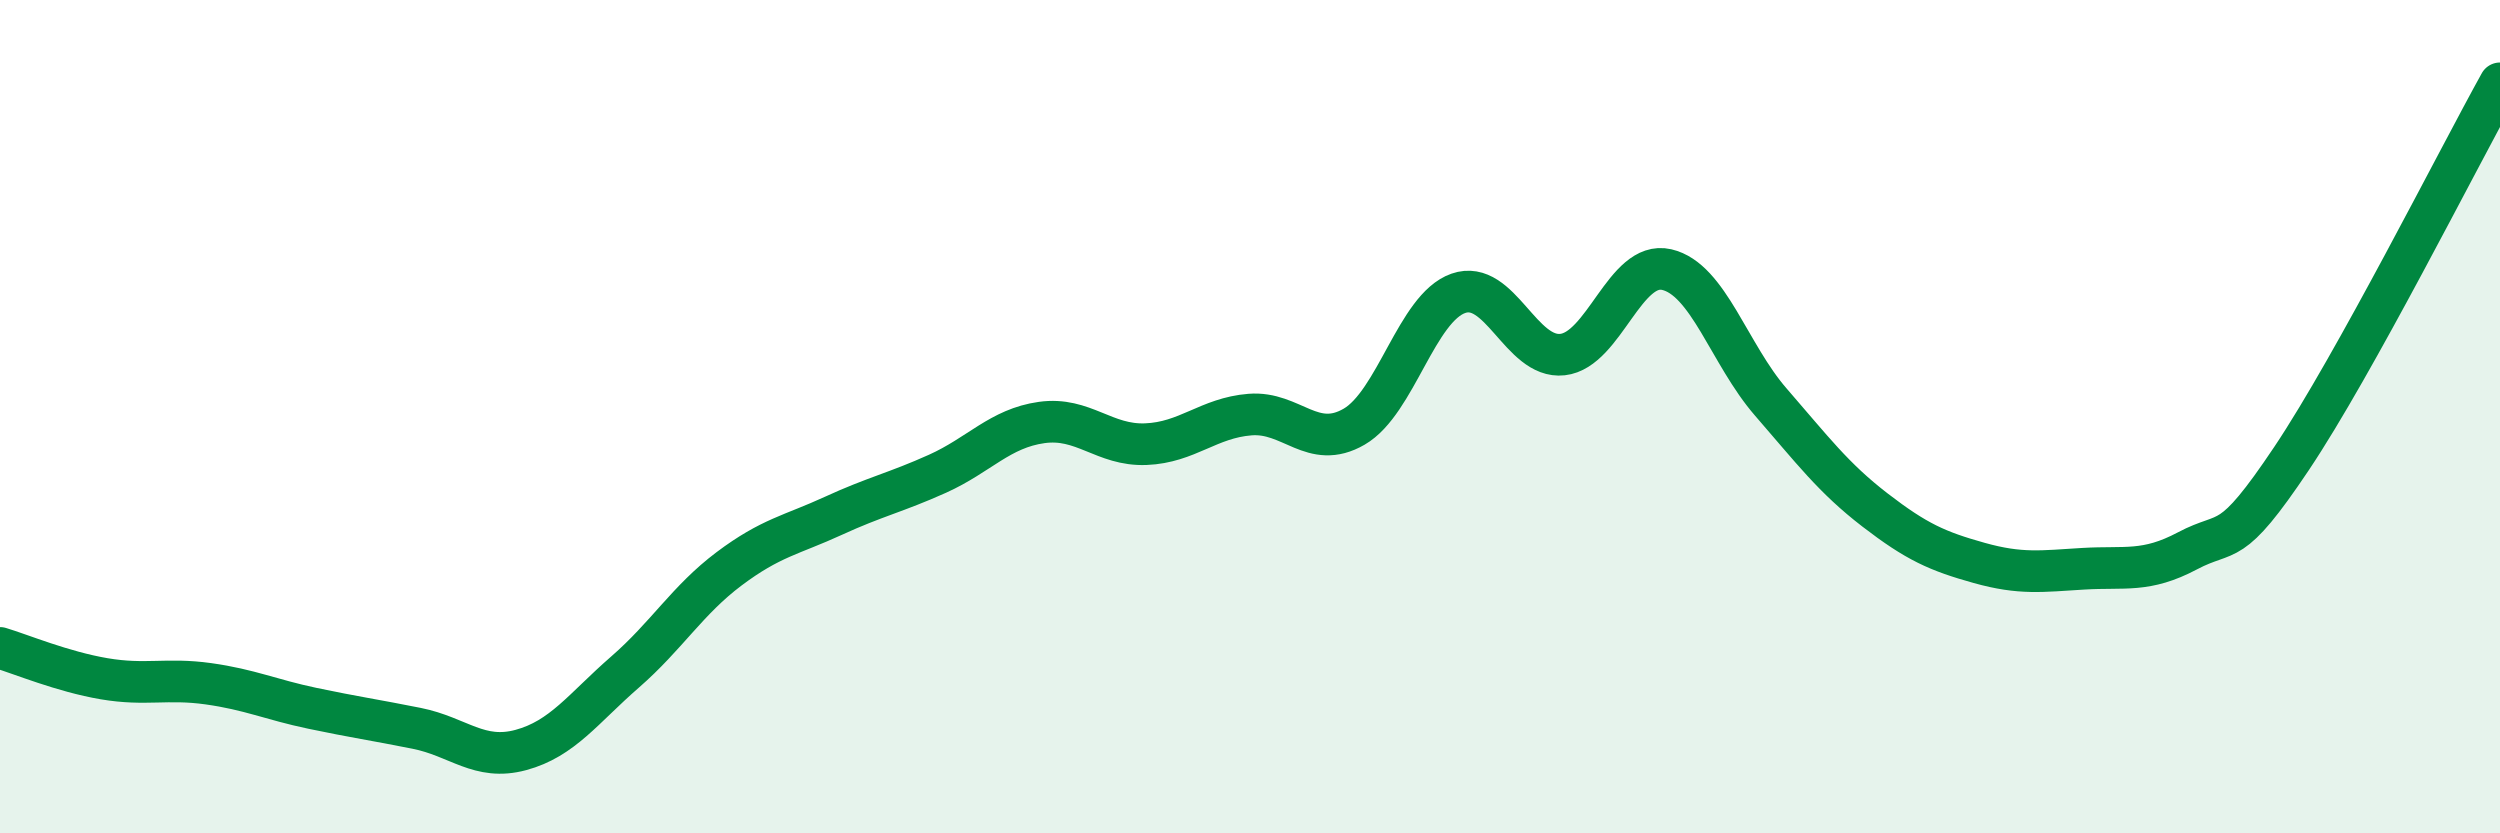
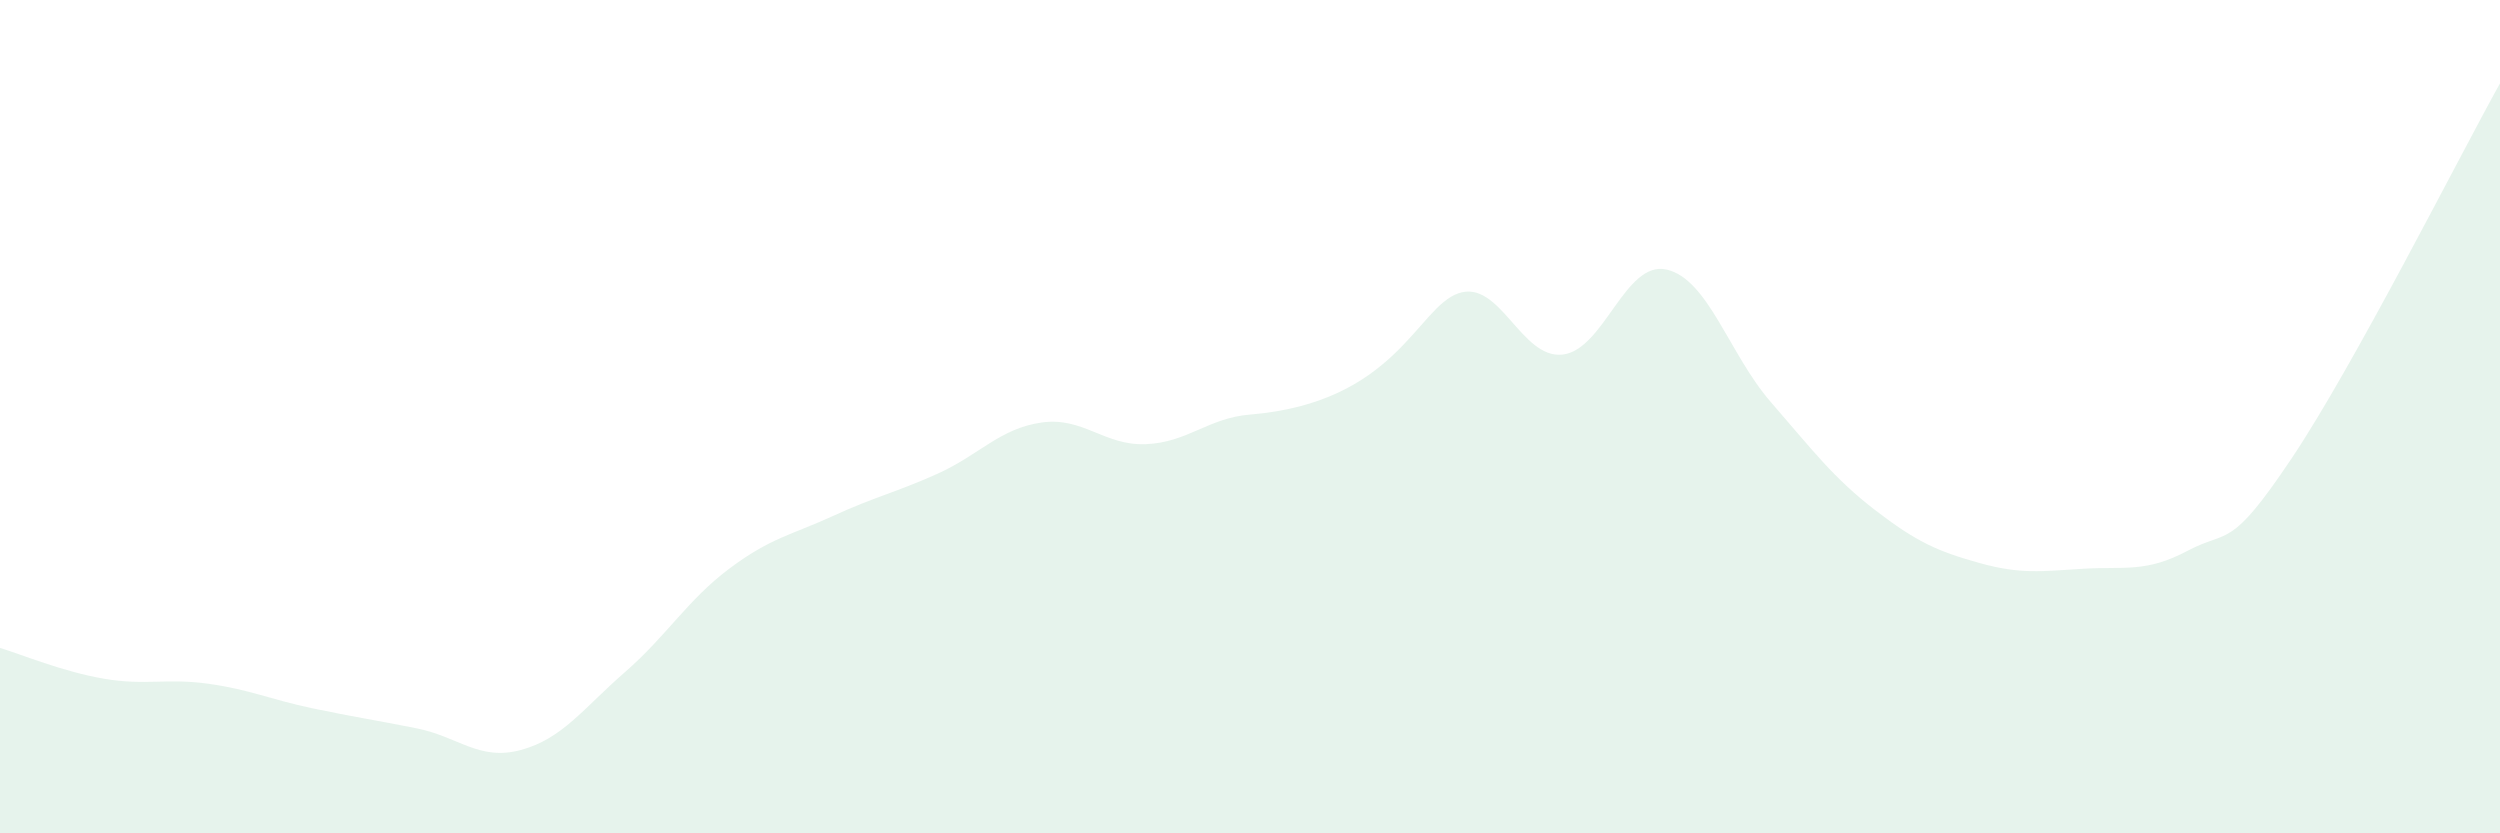
<svg xmlns="http://www.w3.org/2000/svg" width="60" height="20" viewBox="0 0 60 20">
-   <path d="M 0,15.55 C 0.5,15.7 1.5,16.12 2.5,16.29 C 3.5,16.46 4,16.27 5,16.41 C 6,16.55 6.5,16.79 7.5,17 C 8.5,17.21 9,17.28 10,17.48 C 11,17.68 11.5,18.27 12.5,18 C 13.5,17.73 14,17 15,16.13 C 16,15.26 16.5,14.4 17.5,13.65 C 18.5,12.9 19,12.84 20,12.38 C 21,11.92 21.5,11.82 22.5,11.37 C 23.5,10.92 24,10.28 25,10.14 C 26,10 26.5,10.7 27.5,10.66 C 28.5,10.62 29,10.03 30,9.95 C 31,9.87 31.5,10.82 32.5,10.24 C 33.5,9.66 34,7.39 35,7.04 C 36,6.69 36.5,8.62 37.5,8.51 C 38.5,8.4 39,6.24 40,6.47 C 41,6.7 41.5,8.5 42.5,9.65 C 43.5,10.8 44,11.47 45,12.24 C 46,13.01 46.5,13.23 47.5,13.51 C 48.5,13.79 49,13.71 50,13.65 C 51,13.59 51.5,13.75 52.5,13.22 C 53.5,12.69 53.5,13.24 55,11 C 56.5,8.76 59,3.8 60,2L60 20L0 20Z" fill="#008740" opacity="0.1" stroke-linecap="round" stroke-linejoin="round" />
-   <path d="M 0,15.55 C 0.5,15.7 1.5,16.12 2.5,16.29 C 3.5,16.46 4,16.27 5,16.41 C 6,16.55 6.5,16.79 7.5,17 C 8.5,17.21 9,17.28 10,17.48 C 11,17.68 11.5,18.27 12.5,18 C 13.5,17.73 14,17 15,16.13 C 16,15.26 16.5,14.4 17.5,13.65 C 18.5,12.9 19,12.84 20,12.38 C 21,11.92 21.5,11.82 22.5,11.37 C 23.5,10.92 24,10.28 25,10.14 C 26,10 26.5,10.7 27.5,10.66 C 28.5,10.62 29,10.03 30,9.95 C 31,9.87 31.5,10.82 32.5,10.24 C 33.5,9.66 34,7.39 35,7.04 C 36,6.69 36.5,8.62 37.5,8.51 C 38.5,8.4 39,6.24 40,6.47 C 41,6.7 41.5,8.5 42.5,9.65 C 43.5,10.8 44,11.47 45,12.24 C 46,13.01 46.5,13.23 47.5,13.51 C 48.5,13.79 49,13.71 50,13.65 C 51,13.59 51.5,13.75 52.5,13.22 C 53.5,12.69 53.5,13.24 55,11 C 56.5,8.76 59,3.8 60,2" stroke="#008740" stroke-width="1" fill="none" stroke-linecap="round" stroke-linejoin="round" />
+   <path d="M 0,15.55 C 0.5,15.7 1.5,16.12 2.5,16.29 C 3.5,16.46 4,16.27 5,16.41 C 6,16.55 6.5,16.79 7.5,17 C 8.5,17.21 9,17.28 10,17.48 C 11,17.68 11.5,18.27 12.5,18 C 13.5,17.73 14,17 15,16.13 C 16,15.26 16.5,14.4 17.5,13.65 C 18.5,12.9 19,12.84 20,12.38 C 21,11.92 21.5,11.82 22.5,11.37 C 23.5,10.92 24,10.28 25,10.14 C 26,10 26.5,10.7 27.5,10.66 C 28.5,10.62 29,10.03 30,9.95 C 33.5,9.66 34,7.39 35,7.04 C 36,6.69 36.5,8.62 37.5,8.51 C 38.5,8.4 39,6.24 40,6.47 C 41,6.7 41.5,8.5 42.5,9.65 C 43.5,10.8 44,11.47 45,12.24 C 46,13.01 46.5,13.23 47.5,13.51 C 48.5,13.79 49,13.71 50,13.65 C 51,13.59 51.5,13.75 52.5,13.22 C 53.5,12.69 53.5,13.24 55,11 C 56.5,8.76 59,3.8 60,2L60 20L0 20Z" fill="#008740" opacity="0.1" stroke-linecap="round" stroke-linejoin="round" />
</svg>